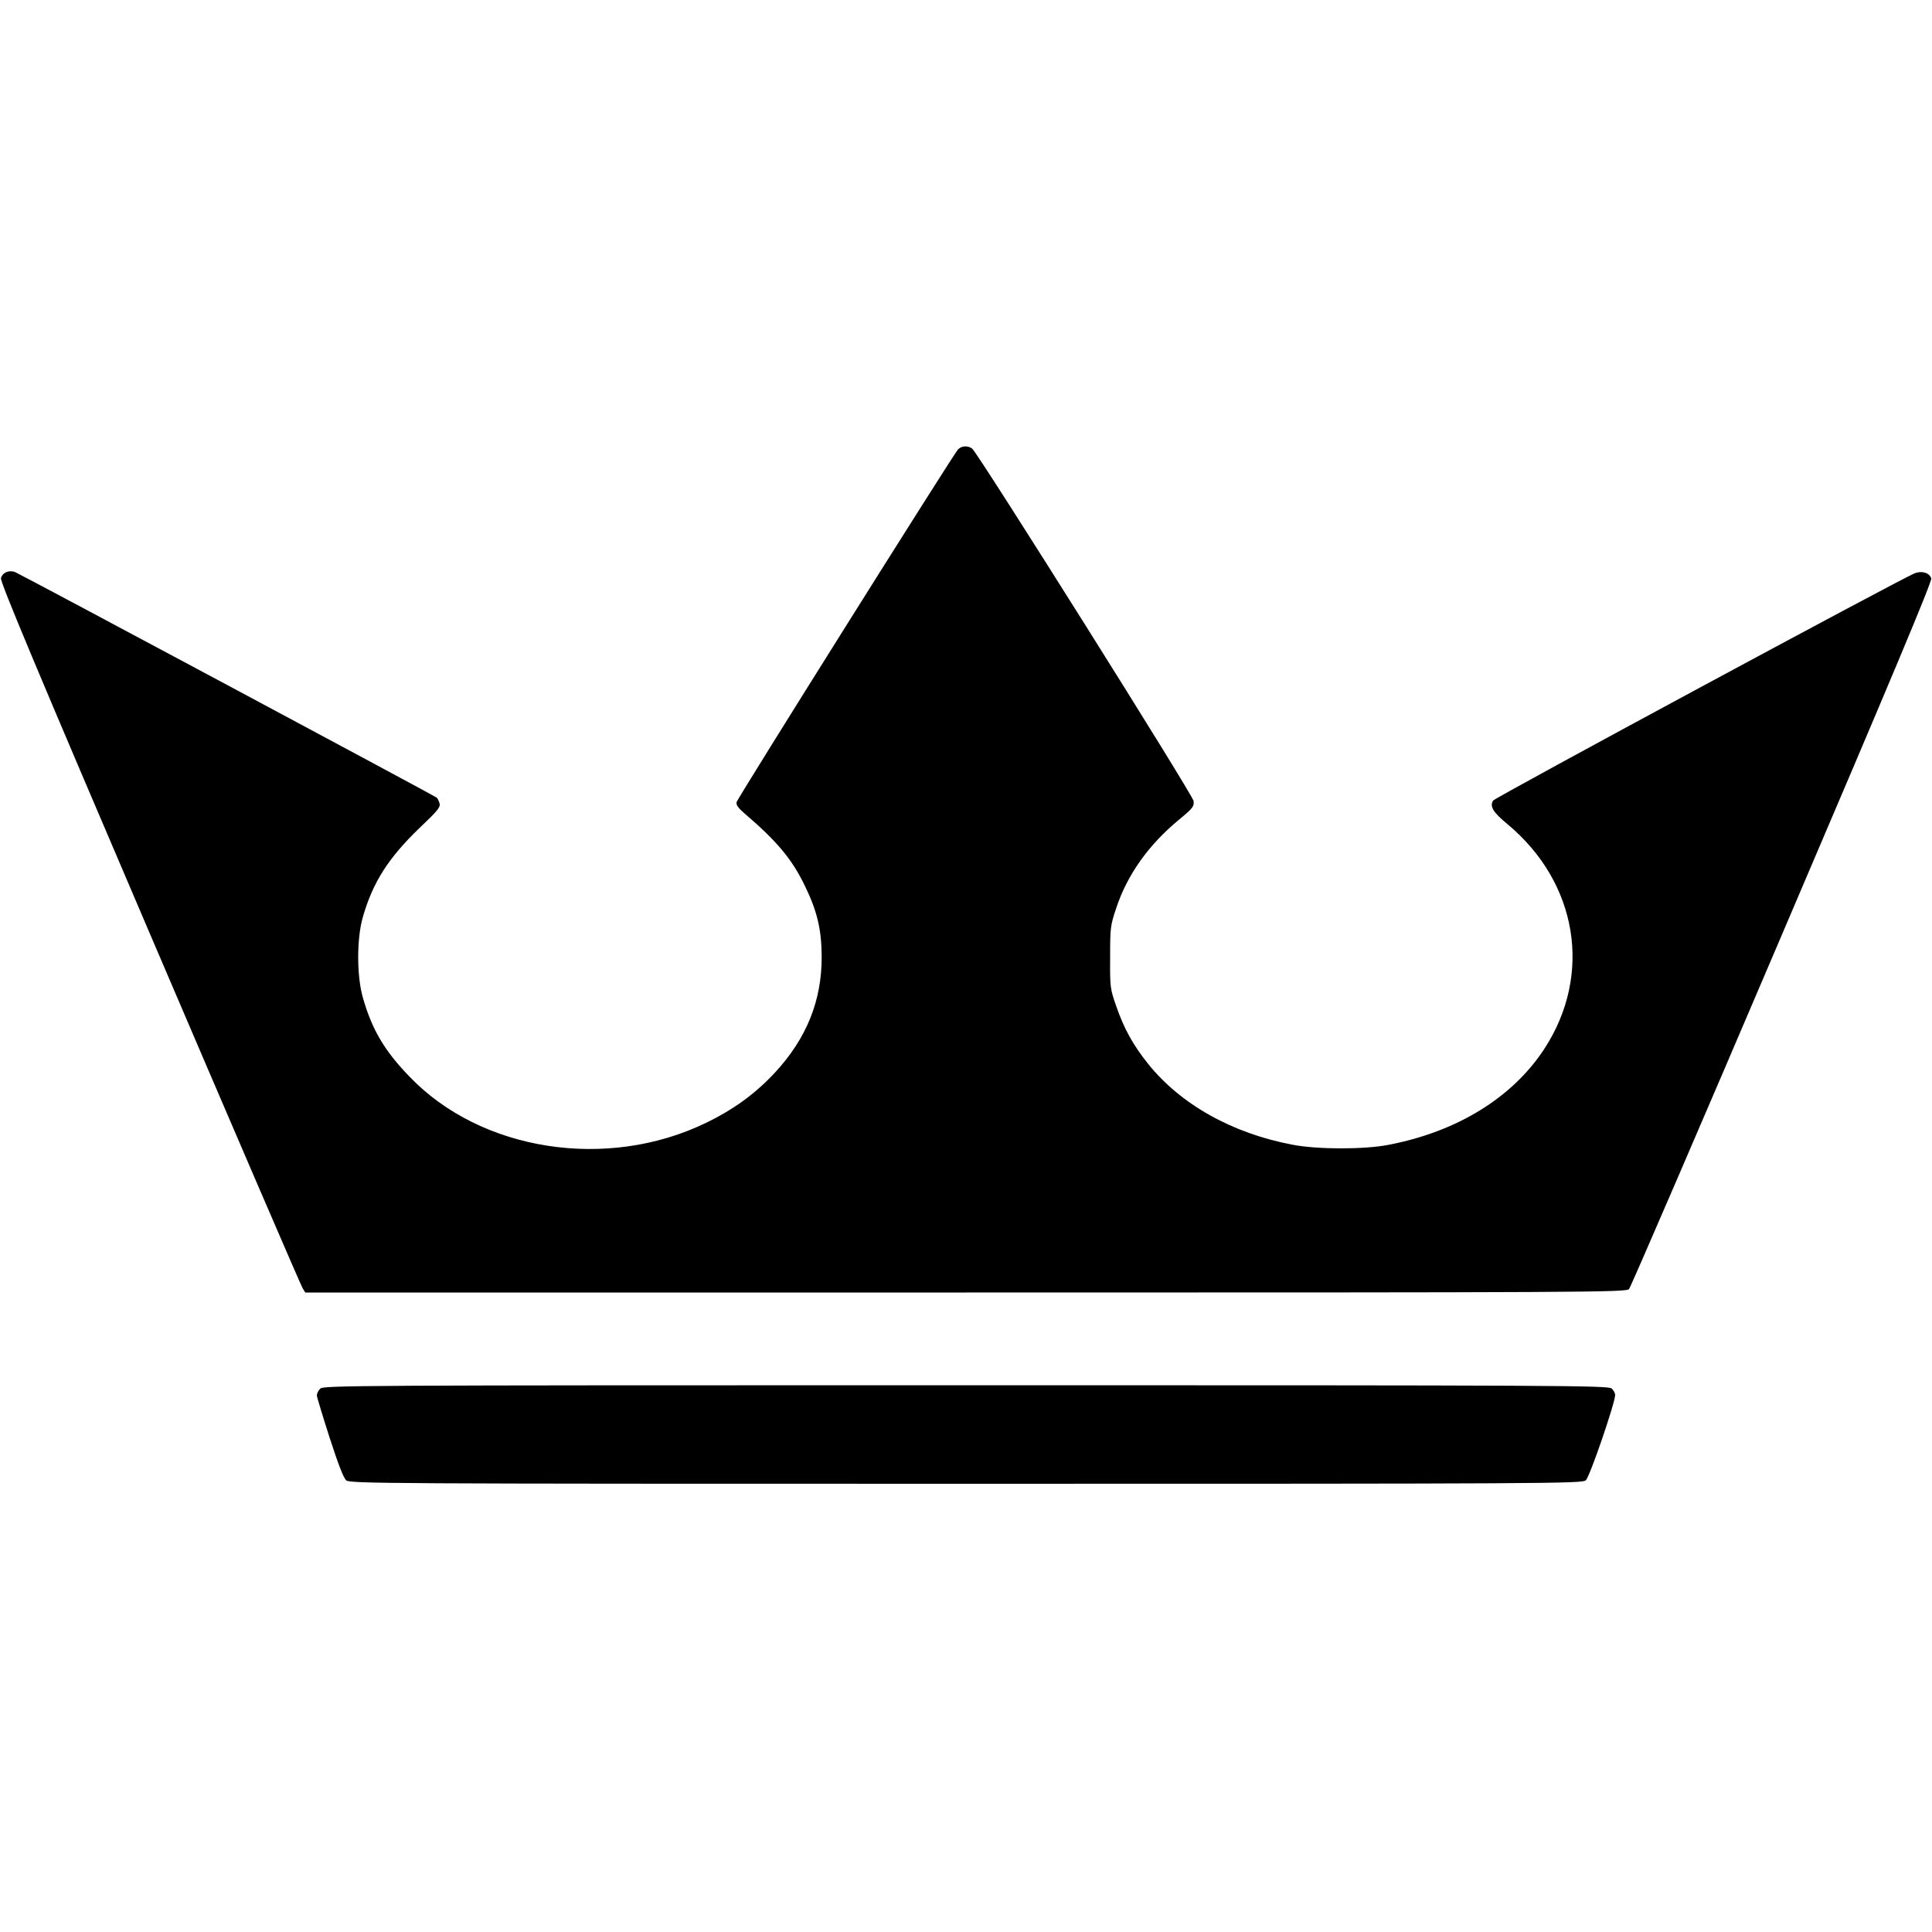
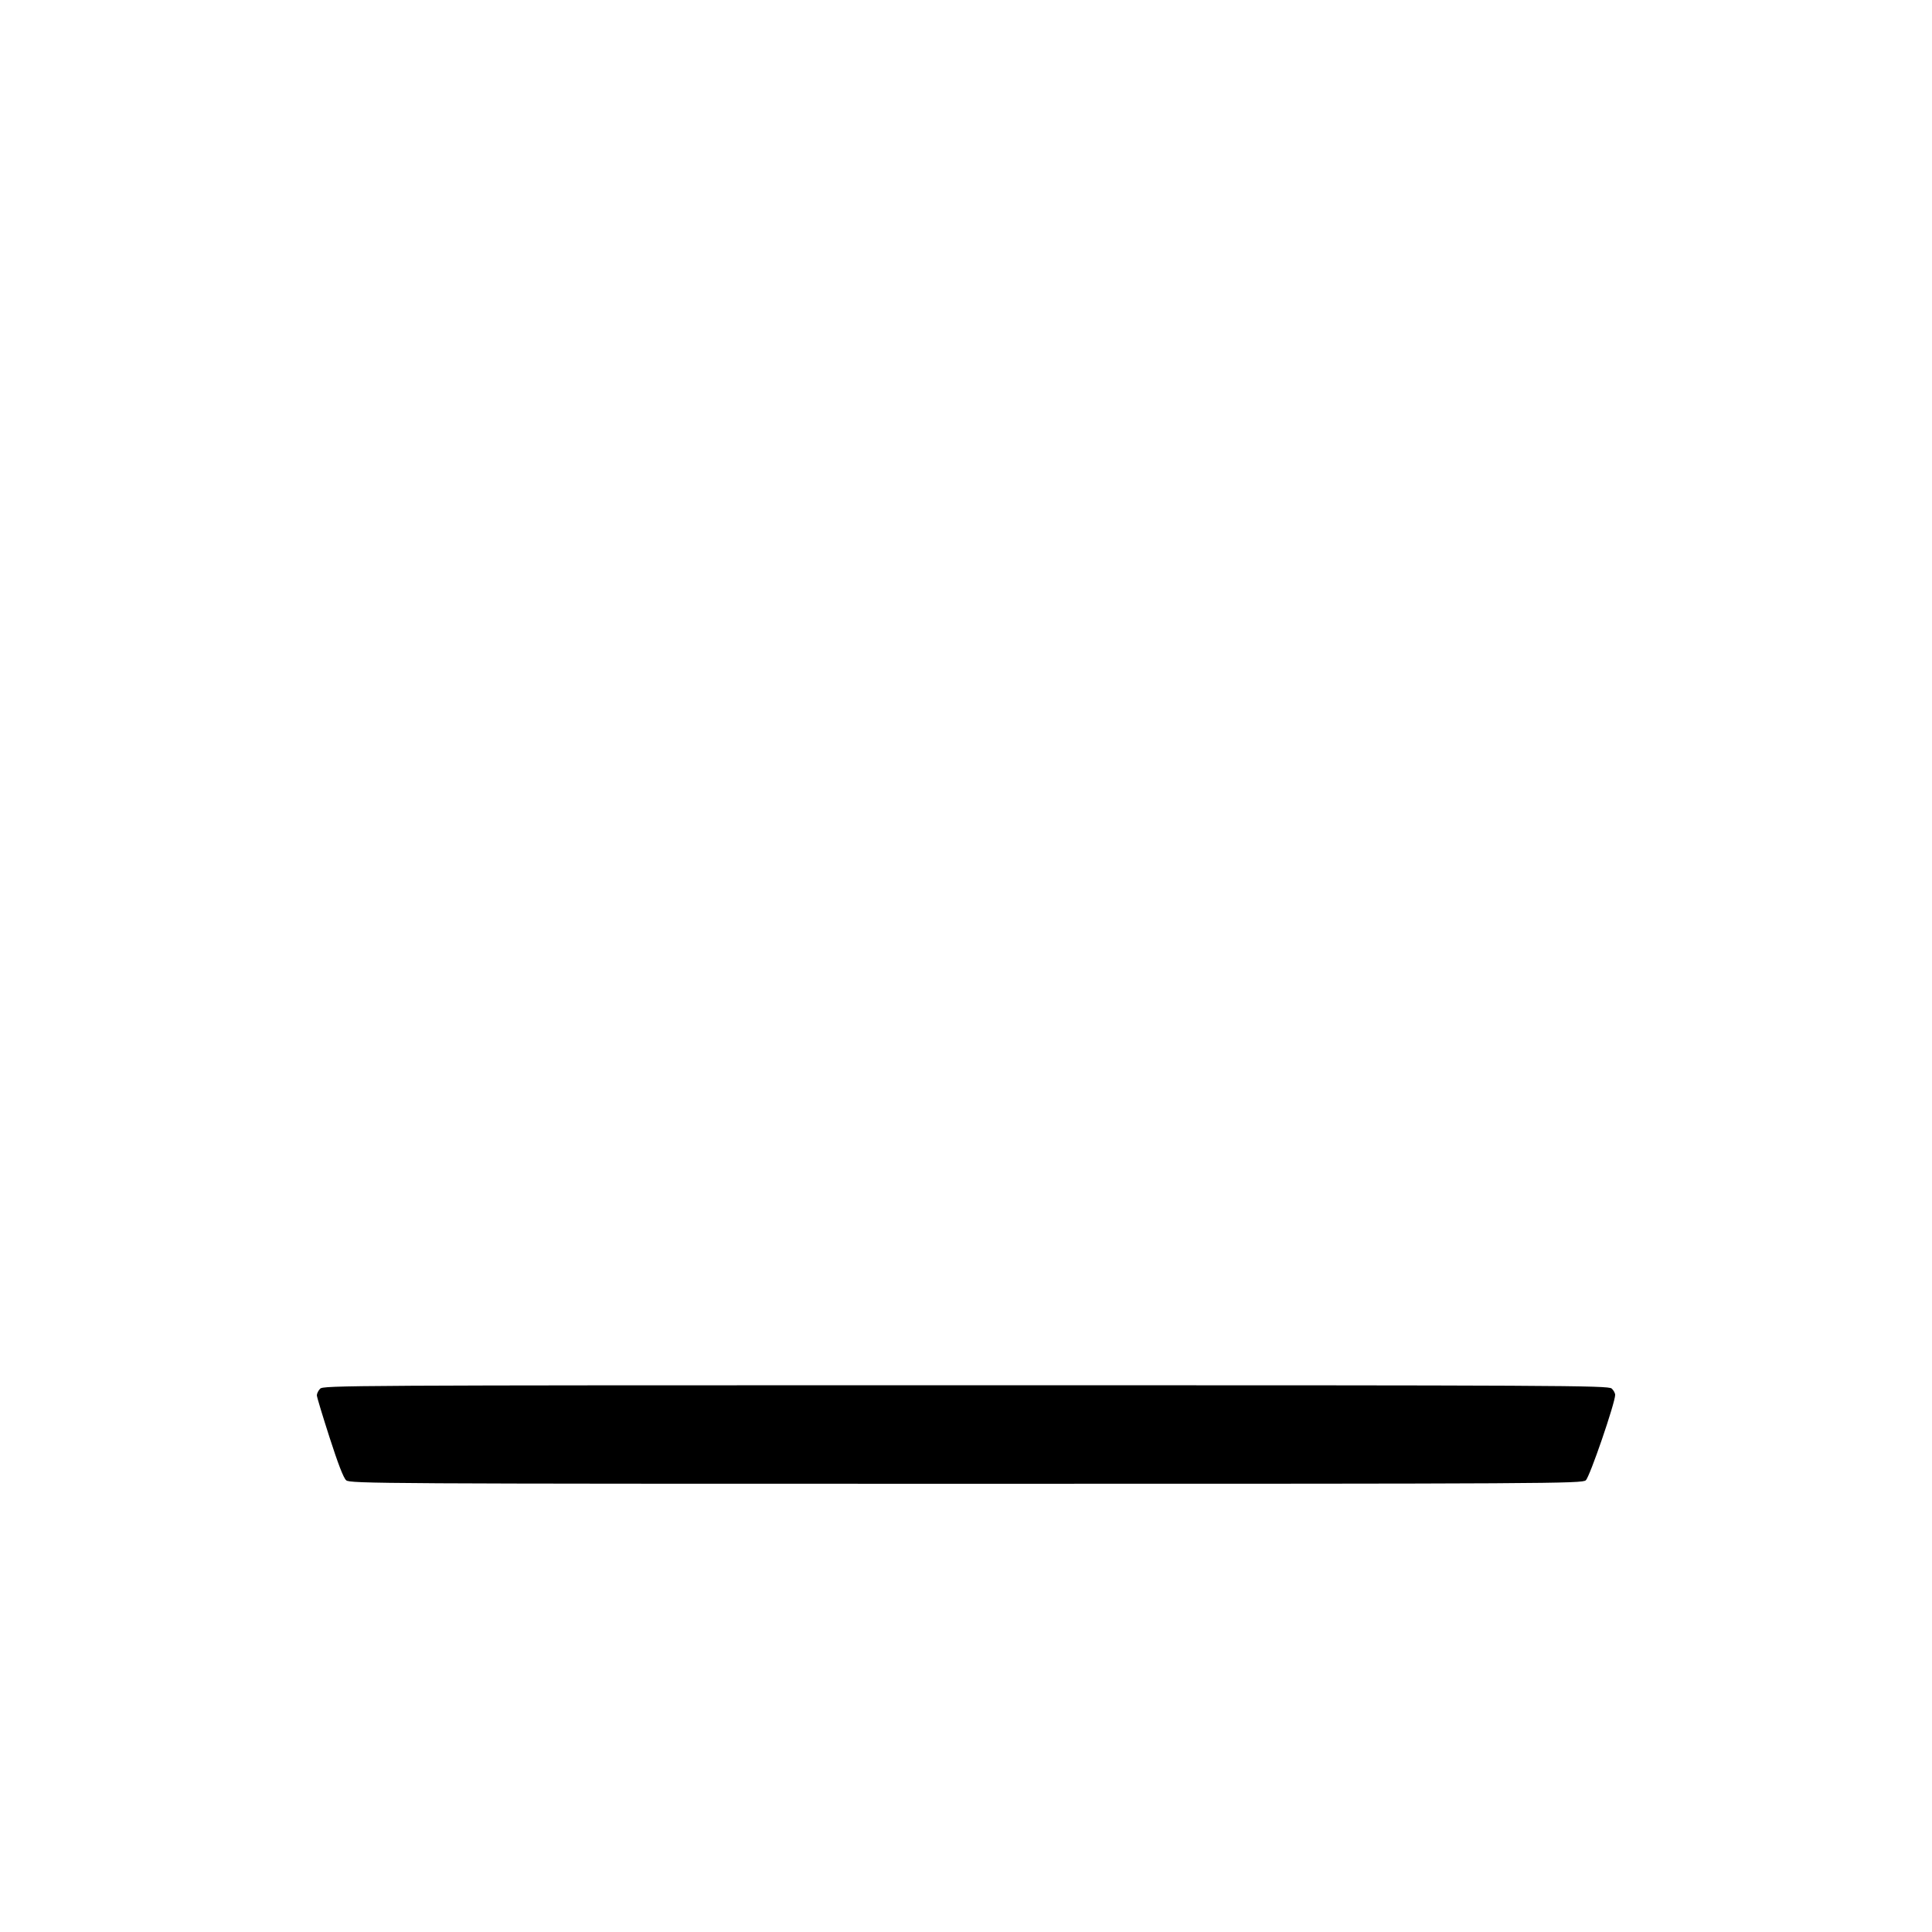
<svg xmlns="http://www.w3.org/2000/svg" version="1.0" width="1000pt" height="1000pt" viewBox="0 0 1000 1000" preserveAspectRatio="xMidYMid meet">
  <g transform="translate(0,1000) scale(0.1,-0.1)" fill="#000000" stroke="none">
-     <path d="M4958 7673 c-28 -32 -1140 -1803 -1145 -1824 -4 -14 6 -29 38 -57 172 -147 249 -240 315 -377 64 -131 86 -226 87 -365 1 -229 -78 -425 -243 -603 -101 -108 -210 -188 -356 -259 -512 -248 -1164 -147 -1534 239 -131 135 -195 245 -242 410 -32 112 -32 306 0 416 52 181 132 306 294 462 94 89 109 108 103 127 -4 13 -10 26 -14 29 -9 9 -2157 1158 -2183 1168 -32 12 -66 -3 -73 -32 -5 -18 190 -483 770 -1838 427 -998 783 -1824 791 -1836 l14 -23 3419 0 c3243 0 3419 1 3433 18 8 9 365 835 792 1836 572 1338 776 1825 772 1842 -8 29 -48 41 -85 27 -73 -29 -2175 -1162 -2183 -1177 -18 -31 0 -60 76 -123 362 -302 440 -777 190 -1161 -165 -253 -452 -430 -809 -498 -124 -24 -367 -24 -495 1 -312 59 -578 208 -747 418 -77 96 -125 182 -165 298 -32 91 -33 99 -32 254 0 153 1 164 32 256 57 172 167 326 324 456 73 60 79 69 76 97 -4 32 -1115 1799 -1146 1824 -23 17 -56 15 -74 -5z" />
    <path d="M1657 2812 c-10 -10 -17 -26 -17 -34 0 -9 30 -107 66 -219 43 -133 72 -210 86 -221 19 -17 186 -18 3208 -18 3022 0 3189 1 3208 18 20 16 152 401 152 442 0 9 -8 24 -18 33 -17 16 -264 17 -3344 17 -3208 0 -3325 -1 -3341 -18z" />
  </g>
</svg>